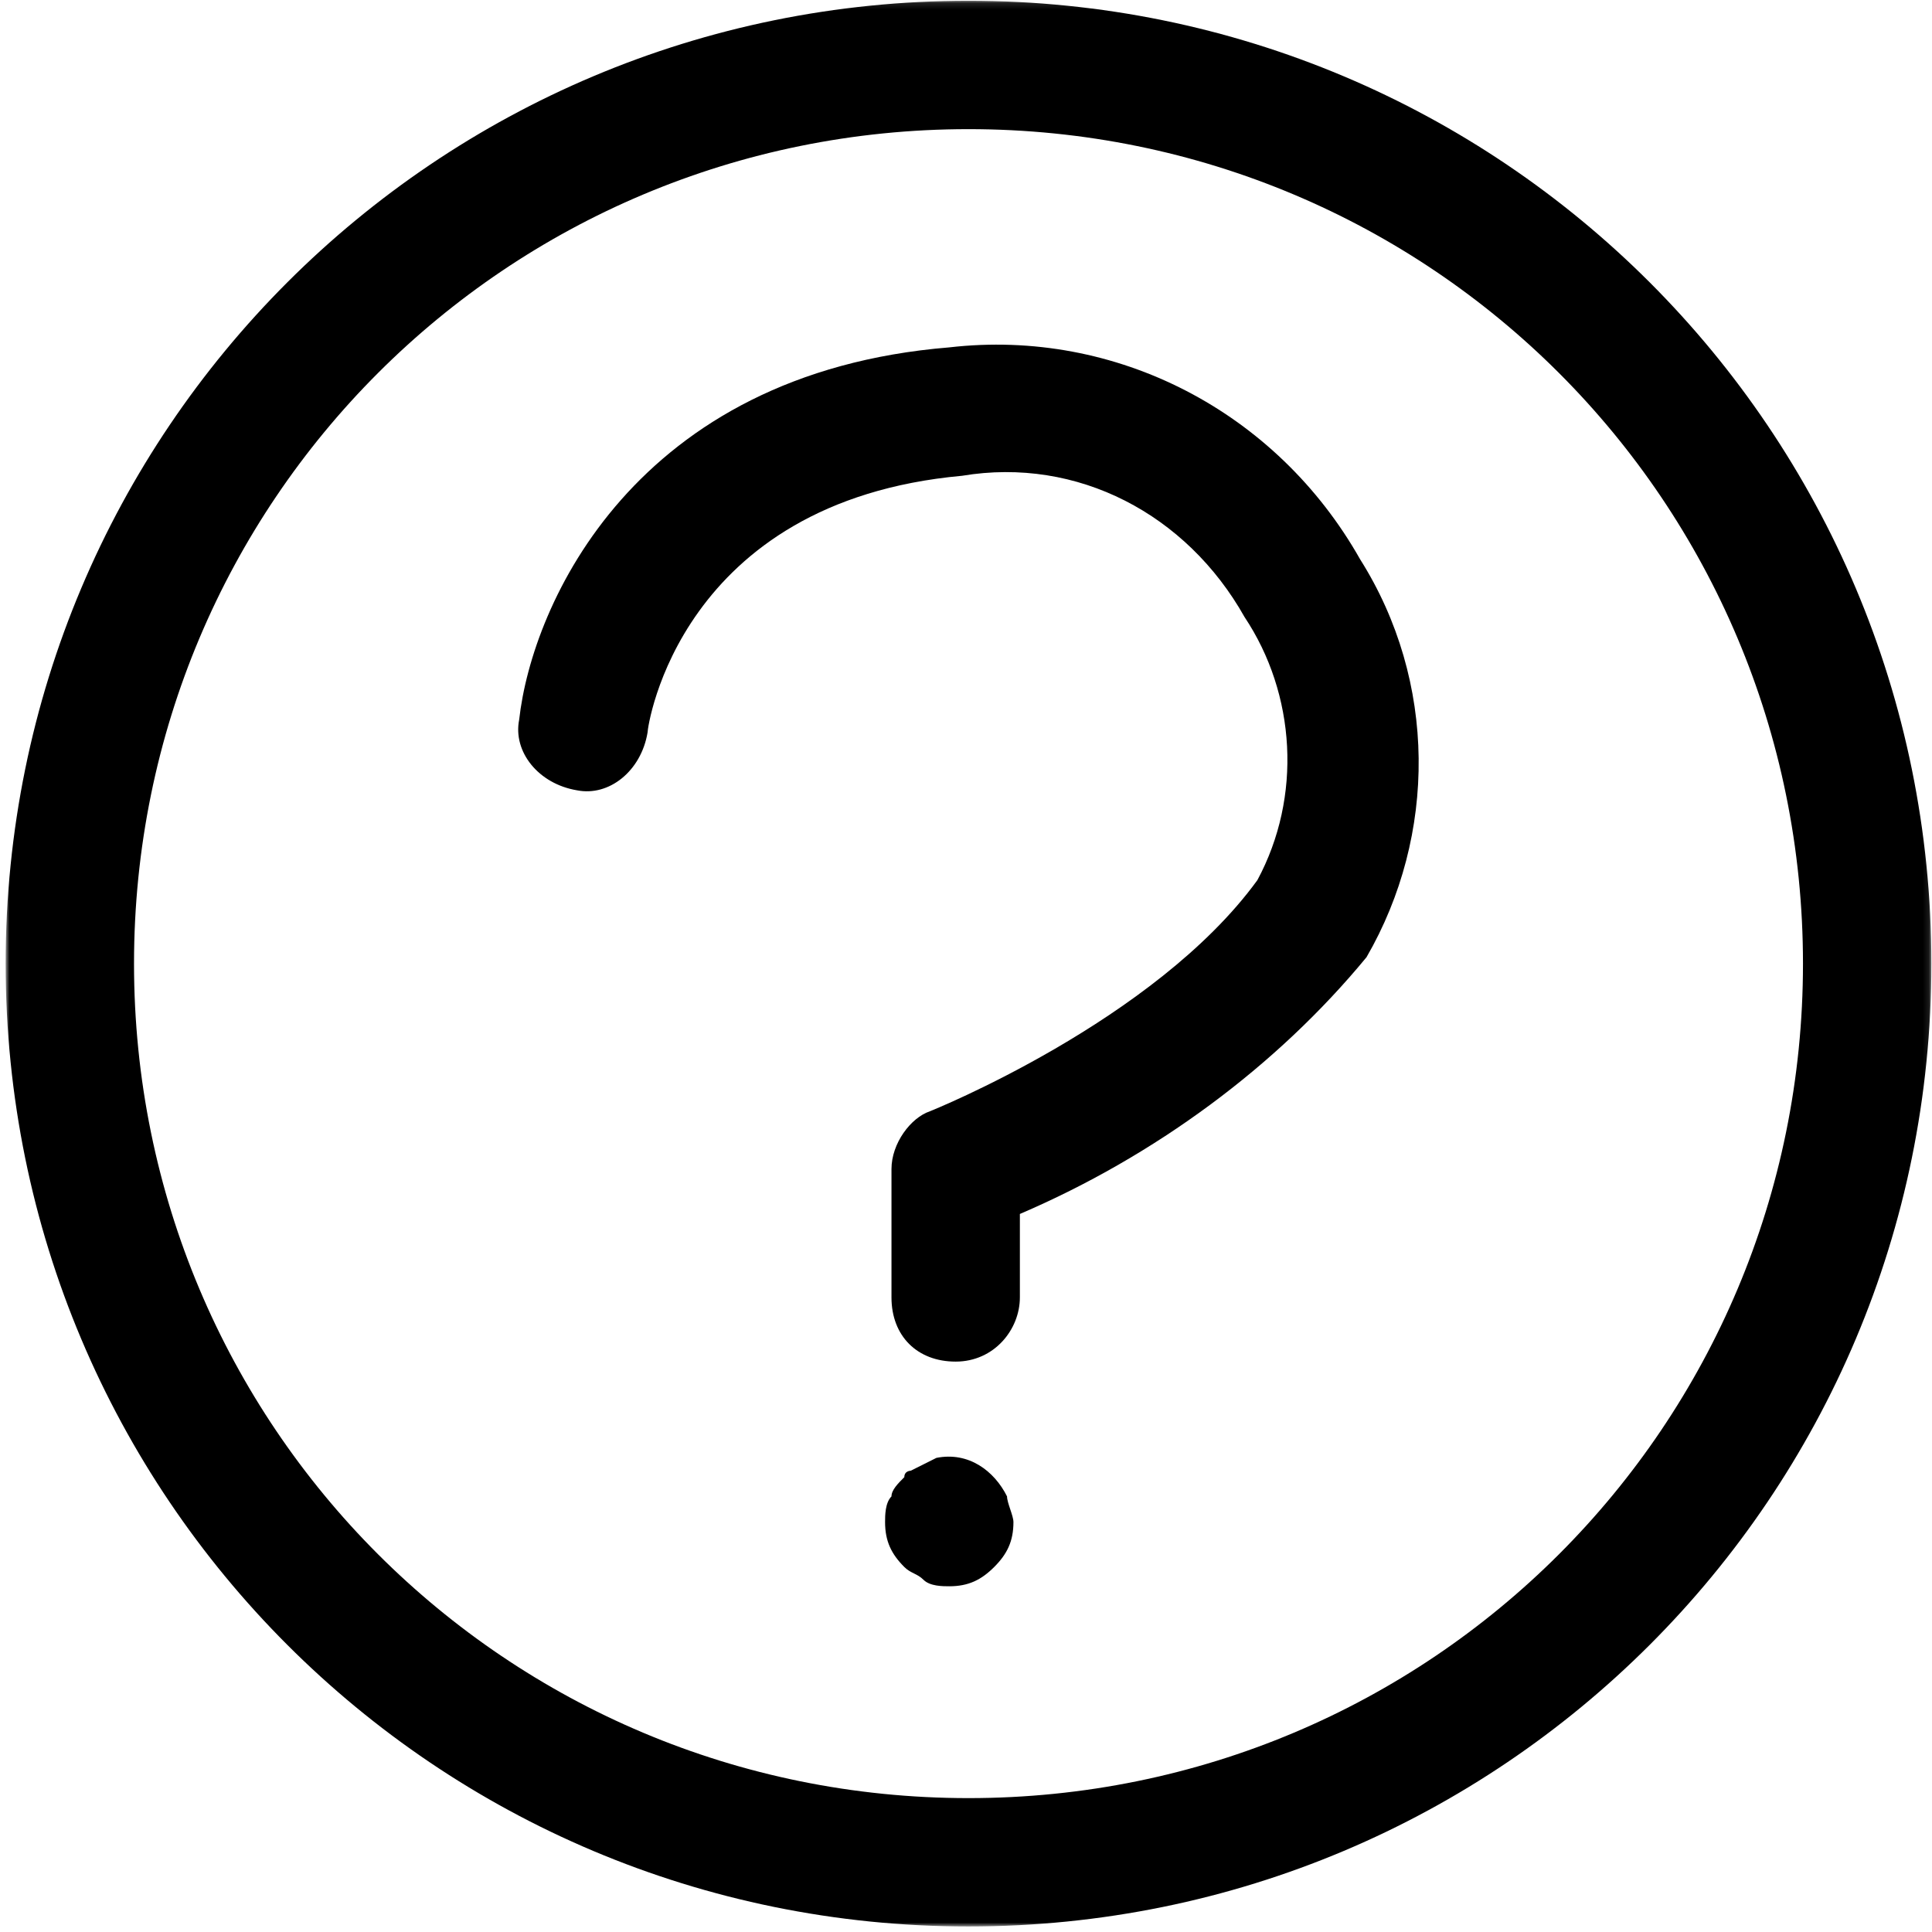
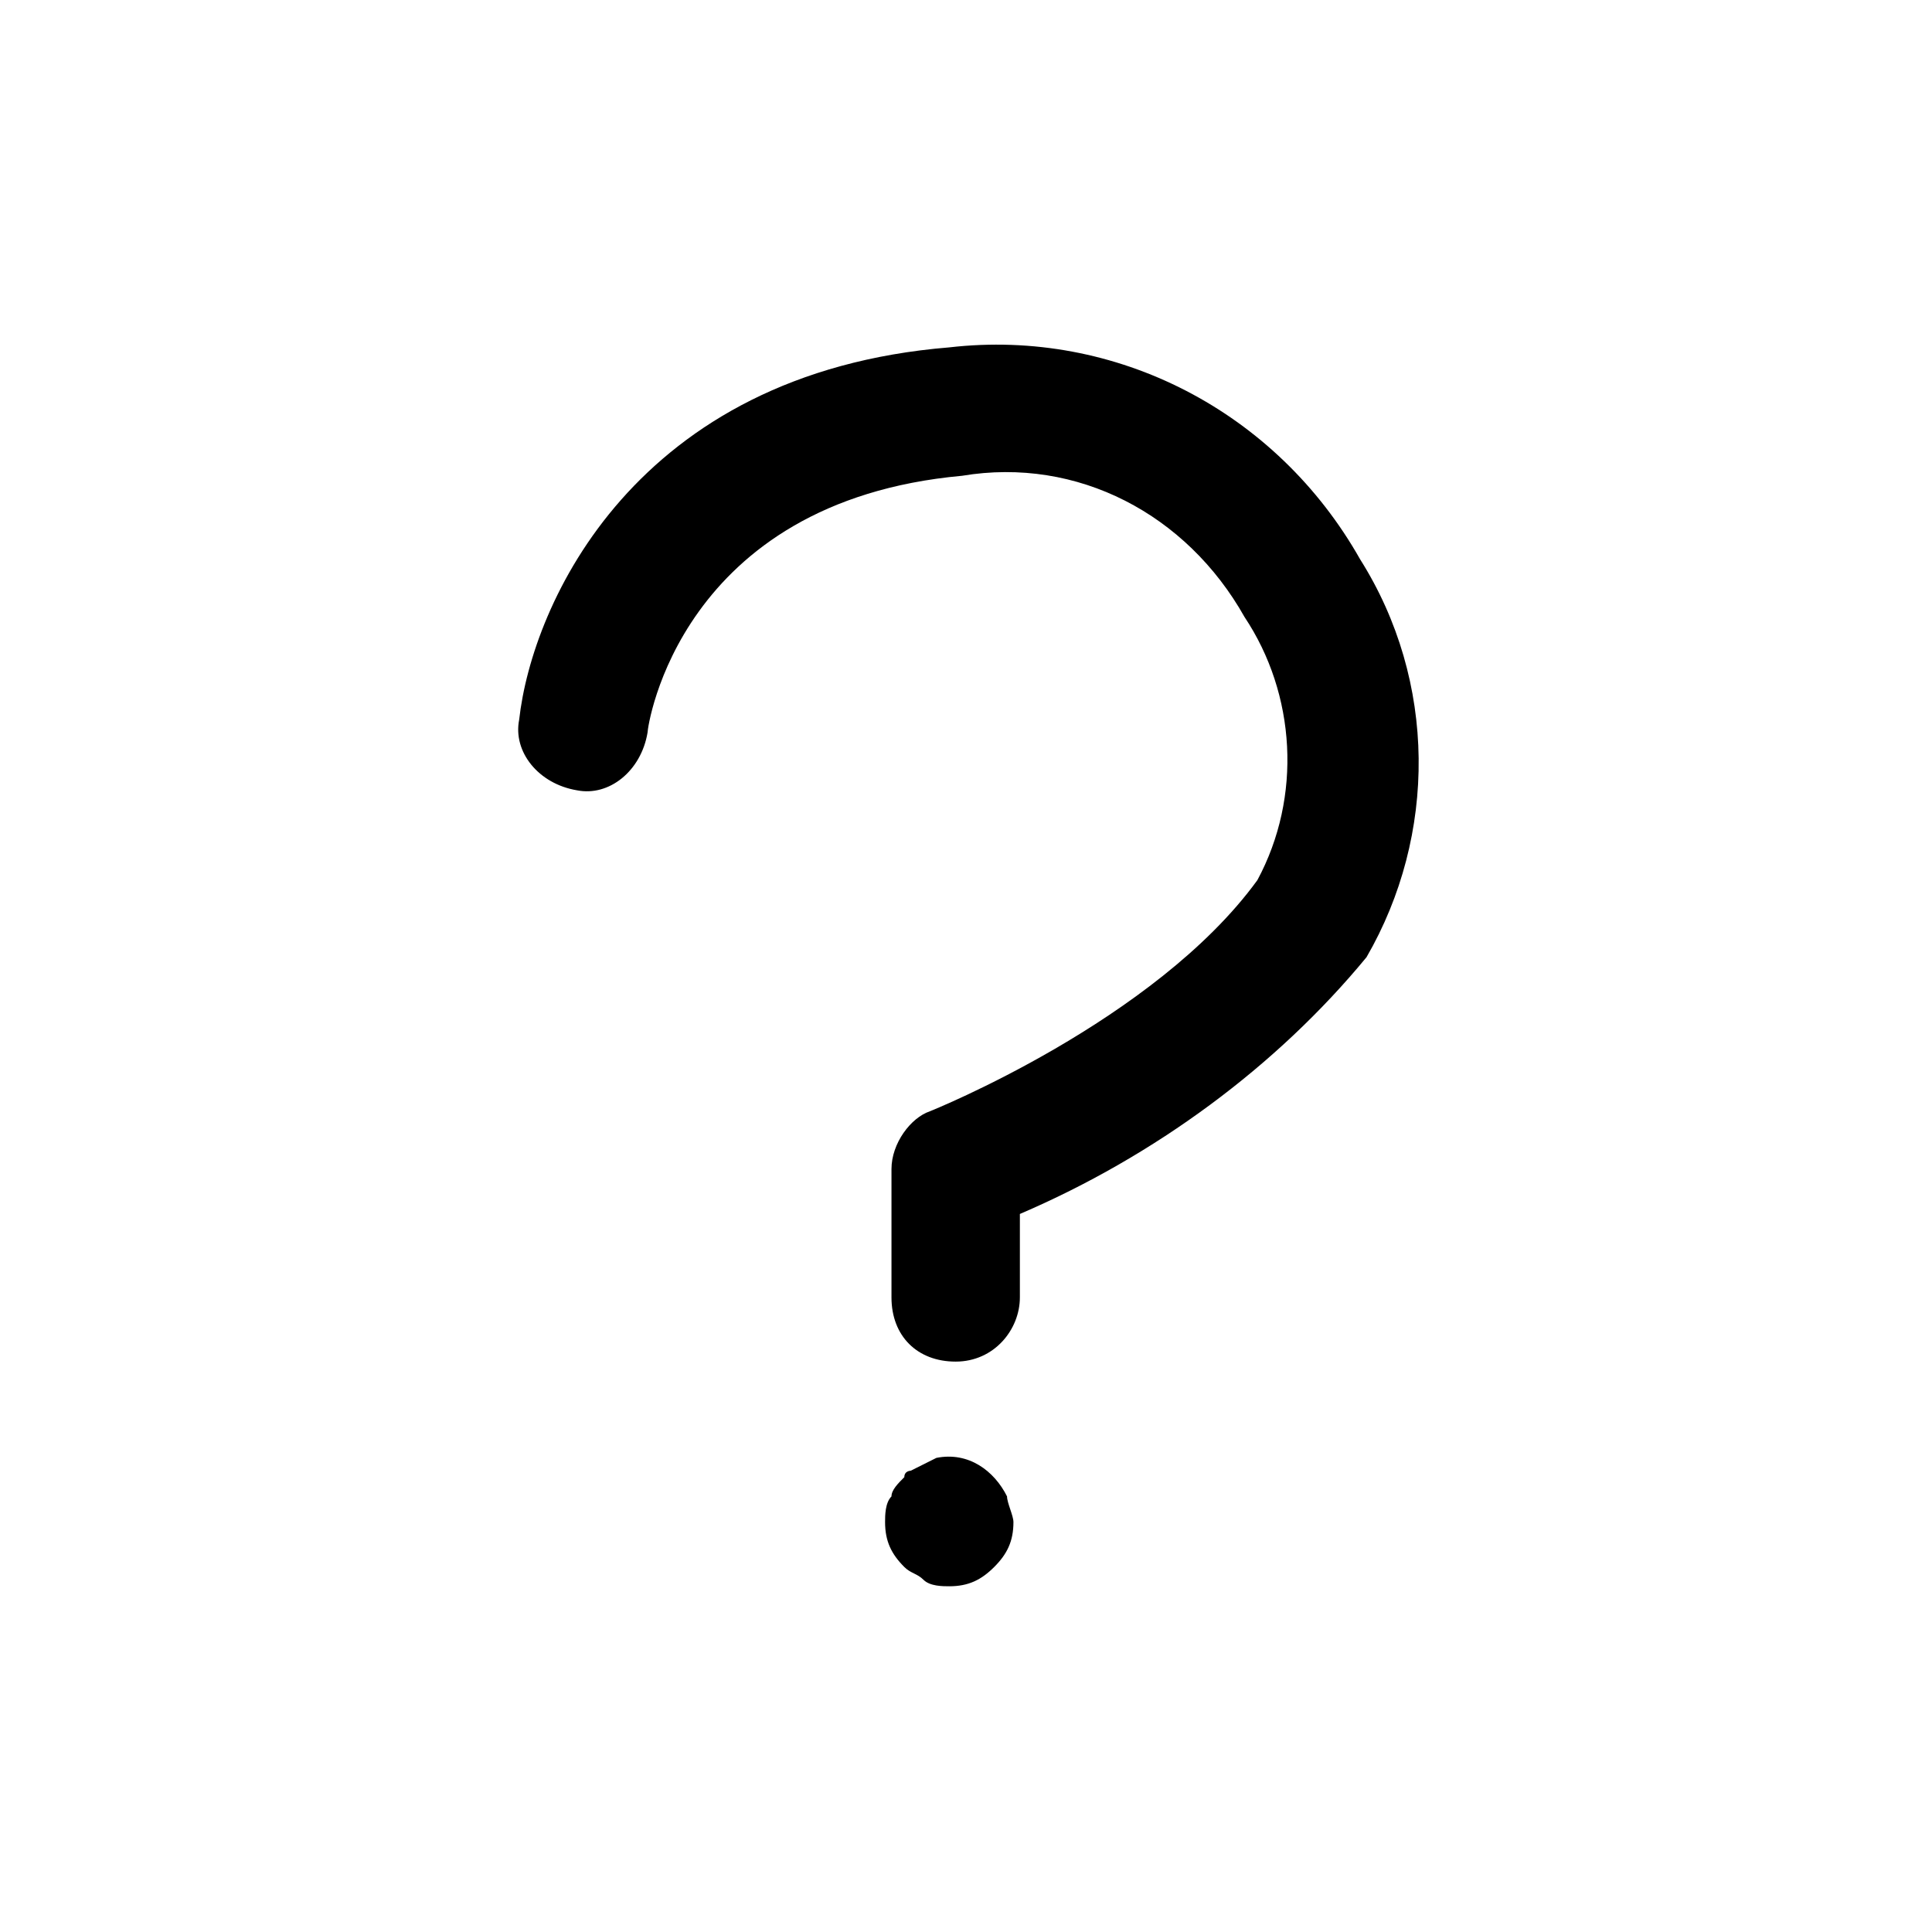
<svg xmlns="http://www.w3.org/2000/svg" width="308" height="308" viewBox="0 0 308 308" fill="none">
  <path d="M152.354 217.068C146.214 217.068 142.12 212.974 142.12 206.833V186.37C142.12 182.276 145.188 178.182 148.26 177.156C148.26 177.156 184.078 162.833 200.448 140.318C207.615 127.016 206.589 110.641 198.401 98.359C189.193 81.99 171.797 72.776 153.375 75.849C108.349 79.943 103.234 115.76 103.234 116.781C102.208 122.922 97.094 127.016 91.979 125.99C85.838 124.969 81.745 119.849 82.766 114.734C84.812 96.312 101.188 59.474 151.328 55.38C177.938 52.312 203.521 65.615 216.823 89.151C229.104 108.594 229.104 133.156 217.849 152.599C203.521 169.995 184.078 184.323 162.589 193.531V206.833C162.589 211.953 158.495 217.068 152.354 217.068Z" fill="black" />
-   <path d="M151.328 252.885C150.307 252.885 148.26 252.885 147.234 251.859C146.214 250.838 145.188 250.838 144.167 249.812C142.12 247.766 141.099 245.724 141.099 242.651C141.099 241.63 141.099 239.583 142.12 238.557C142.12 237.536 143.146 236.51 144.167 235.489C144.167 234.463 145.188 234.463 145.188 234.463L147.234 233.443L149.281 232.417C154.401 231.396 158.495 234.463 160.542 238.557C160.542 239.583 161.563 241.63 161.563 242.651C161.563 245.724 160.542 247.766 158.495 249.812C156.448 251.859 154.401 252.885 151.328 252.885Z" fill="black" />
+   <path d="M151.328 252.885C150.307 252.885 148.26 252.885 147.234 251.859C146.214 250.838 145.188 250.838 144.167 249.812C142.12 247.766 141.099 245.724 141.099 242.651C141.099 241.63 141.099 239.583 142.12 238.557C142.12 237.536 143.146 236.51 144.167 235.489C144.167 234.463 145.188 234.463 145.188 234.463L149.281 232.417C154.401 231.396 158.495 234.463 160.542 238.557C160.542 239.583 161.563 241.63 161.563 242.651C161.563 245.724 160.542 247.766 158.495 249.812C156.448 251.859 154.401 252.885 151.328 252.885Z" fill="black" />
  <mask id="mask0_2_5172" style="mask-type:luminance" maskUnits="userSpaceOnUse" x="0" y="0" width="308" height="308">
    <path d="M0.901 0.12H307.901V307.12H0.901V0.12Z" fill="white" />
  </mask>
  <g mask="url(#mask0_2_5172)">
-     <path d="M154.401 307.12C69.464 307.12 0.901 238.557 0.901 153.62C0.901 68.682 69.464 0.12 154.401 0.12C239.339 0.12 307.901 68.682 307.901 153.62C307.901 238.557 239.339 307.12 154.401 307.12ZM154.401 20.588C80.719 20.588 21.365 79.943 21.365 153.62C21.365 227.302 80.719 286.656 154.401 286.656C228.078 286.656 287.432 227.302 287.432 153.62C287.432 79.943 228.078 20.588 154.401 20.588Z" fill="black" />
-   </g>
+     </g>
</svg>